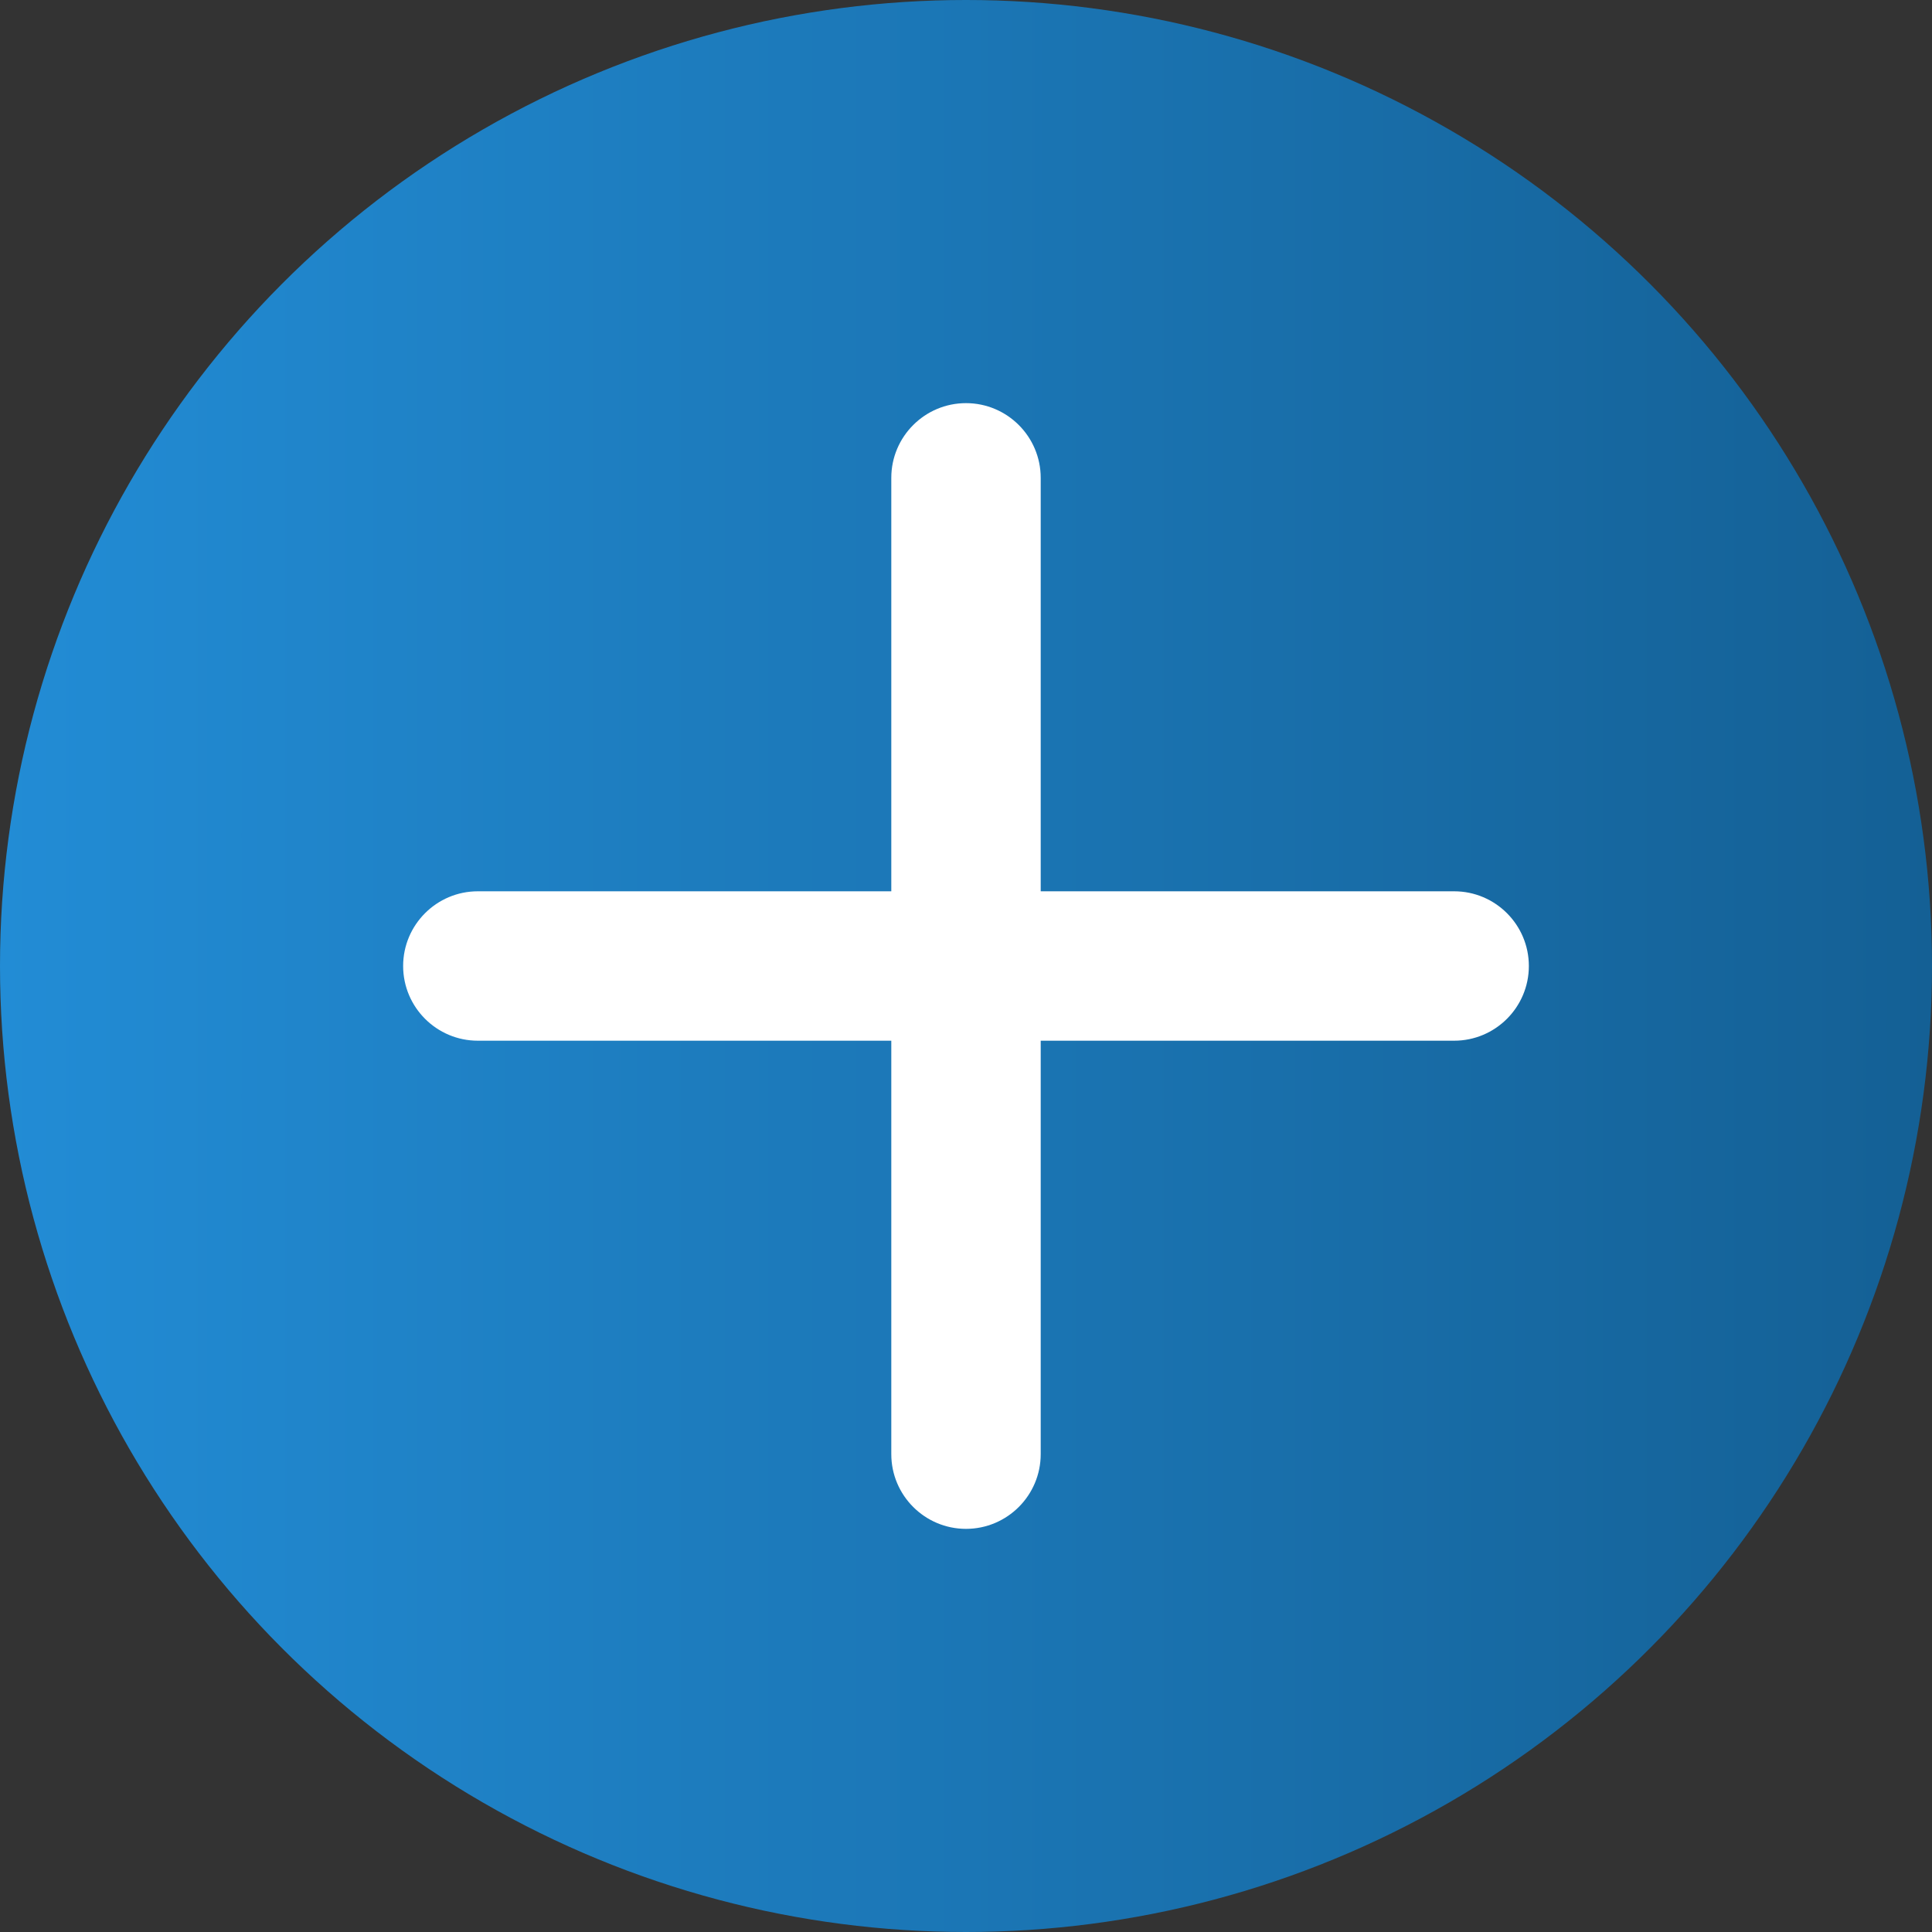
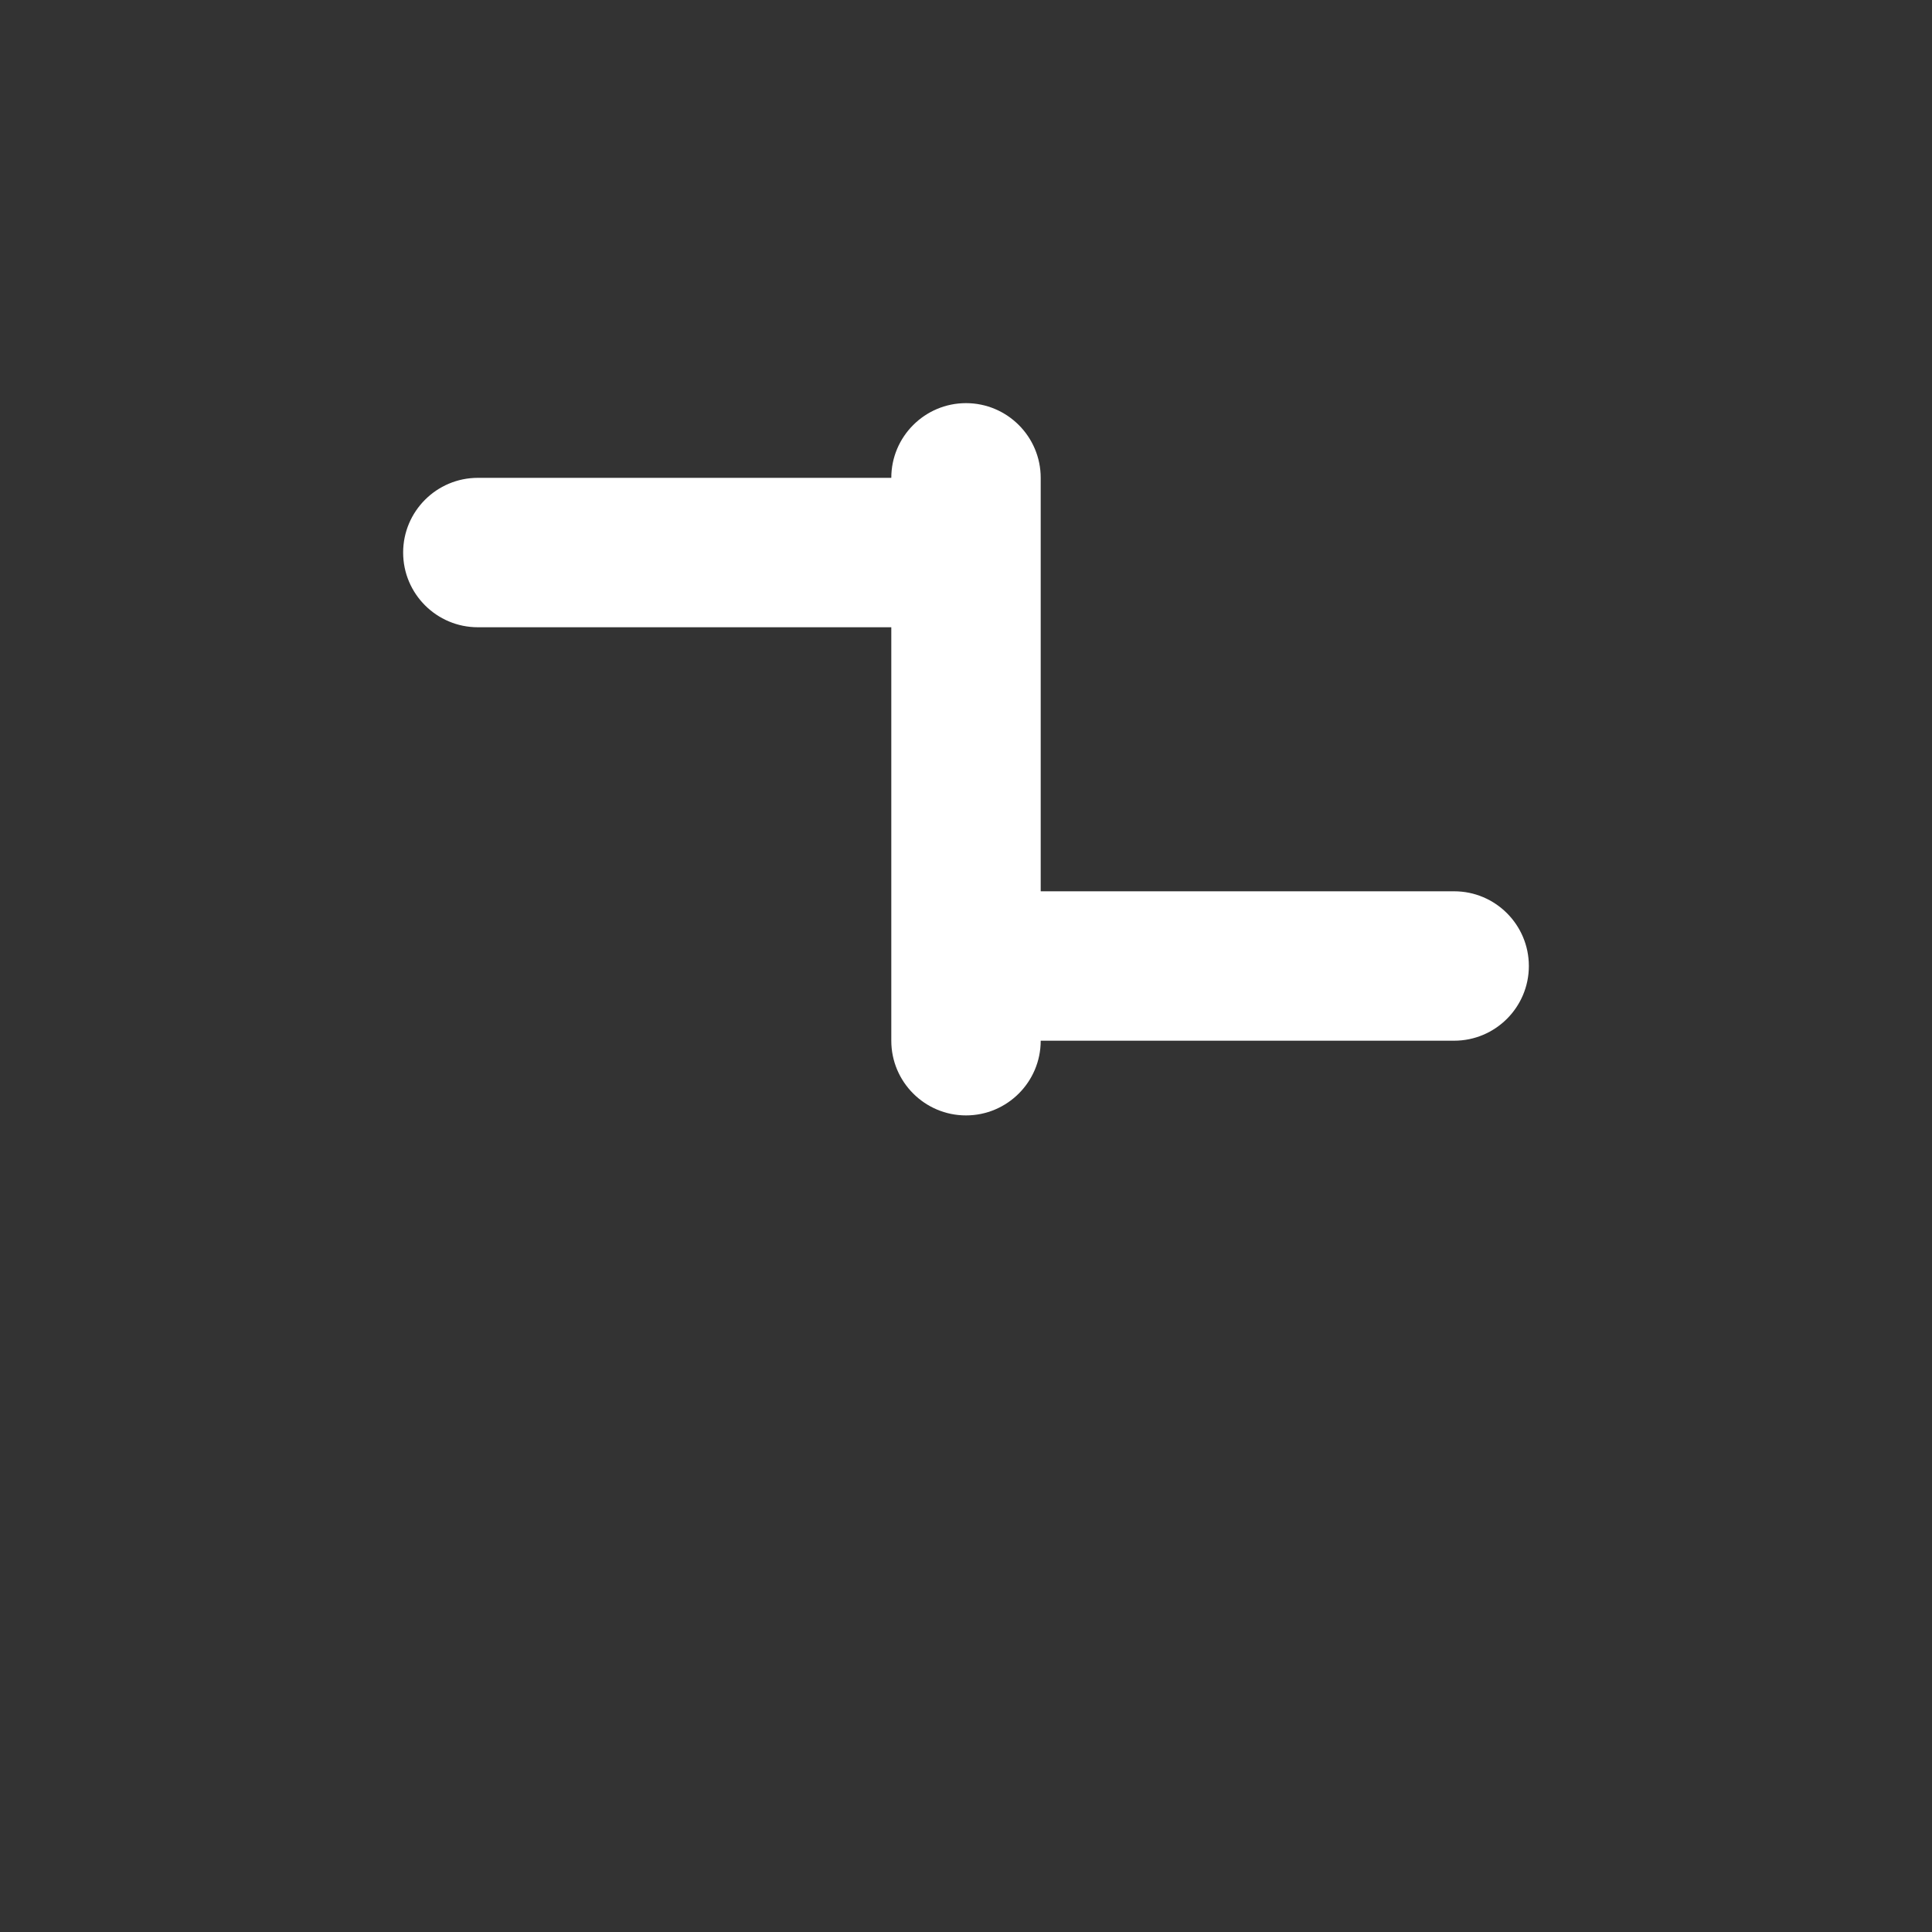
<svg xmlns="http://www.w3.org/2000/svg" version="1.1" id="Layer_1" x="0px" y="0px" viewBox="0 0 150 150" style="enable-background:new 0 0 150 150;" xml:space="preserve">
  <rect x="0" y="0" width="150" height="150" fill="#333333" stroke="none" />
  <style type="text/css">
	.st0{fill:url(#SVGID_1_);}
	.st1{fill:#FFFFFF;}
</style>
  <g>
    <linearGradient id="SVGID_1_" gradientUnits="userSpaceOnUse" x1="0" y1="75" x2="150" y2="75">
      <stop offset="0" style="stop-color:#228CD5" />
      <stop offset="1" style="stop-color:#146095" />
    </linearGradient>
-     <circle class="st0" cx="75" cy="75" r="75" />
-     <path class="st1" d="M112.9,69.2H80.8V37.1c0-3.2-2.6-5.8-5.8-5.8c-3.2,0-5.8,2.6-5.8,5.8v32.1H37.1c-3.2,0-5.8,2.6-5.8,5.8   s2.6,5.8,5.8,5.8h32.1v32.1c0,3.2,2.6,5.8,5.8,5.8c3.2,0,5.8-2.6,5.8-5.8V80.8h32.1c3.2,0,5.8-2.6,5.8-5.8S116.1,69.2,112.9,69.2z" />
+     <path class="st1" d="M112.9,69.2H80.8V37.1c0-3.2-2.6-5.8-5.8-5.8c-3.2,0-5.8,2.6-5.8,5.8H37.1c-3.2,0-5.8,2.6-5.8,5.8   s2.6,5.8,5.8,5.8h32.1v32.1c0,3.2,2.6,5.8,5.8,5.8c3.2,0,5.8-2.6,5.8-5.8V80.8h32.1c3.2,0,5.8-2.6,5.8-5.8S116.1,69.2,112.9,69.2z" />
  </g>
</svg>